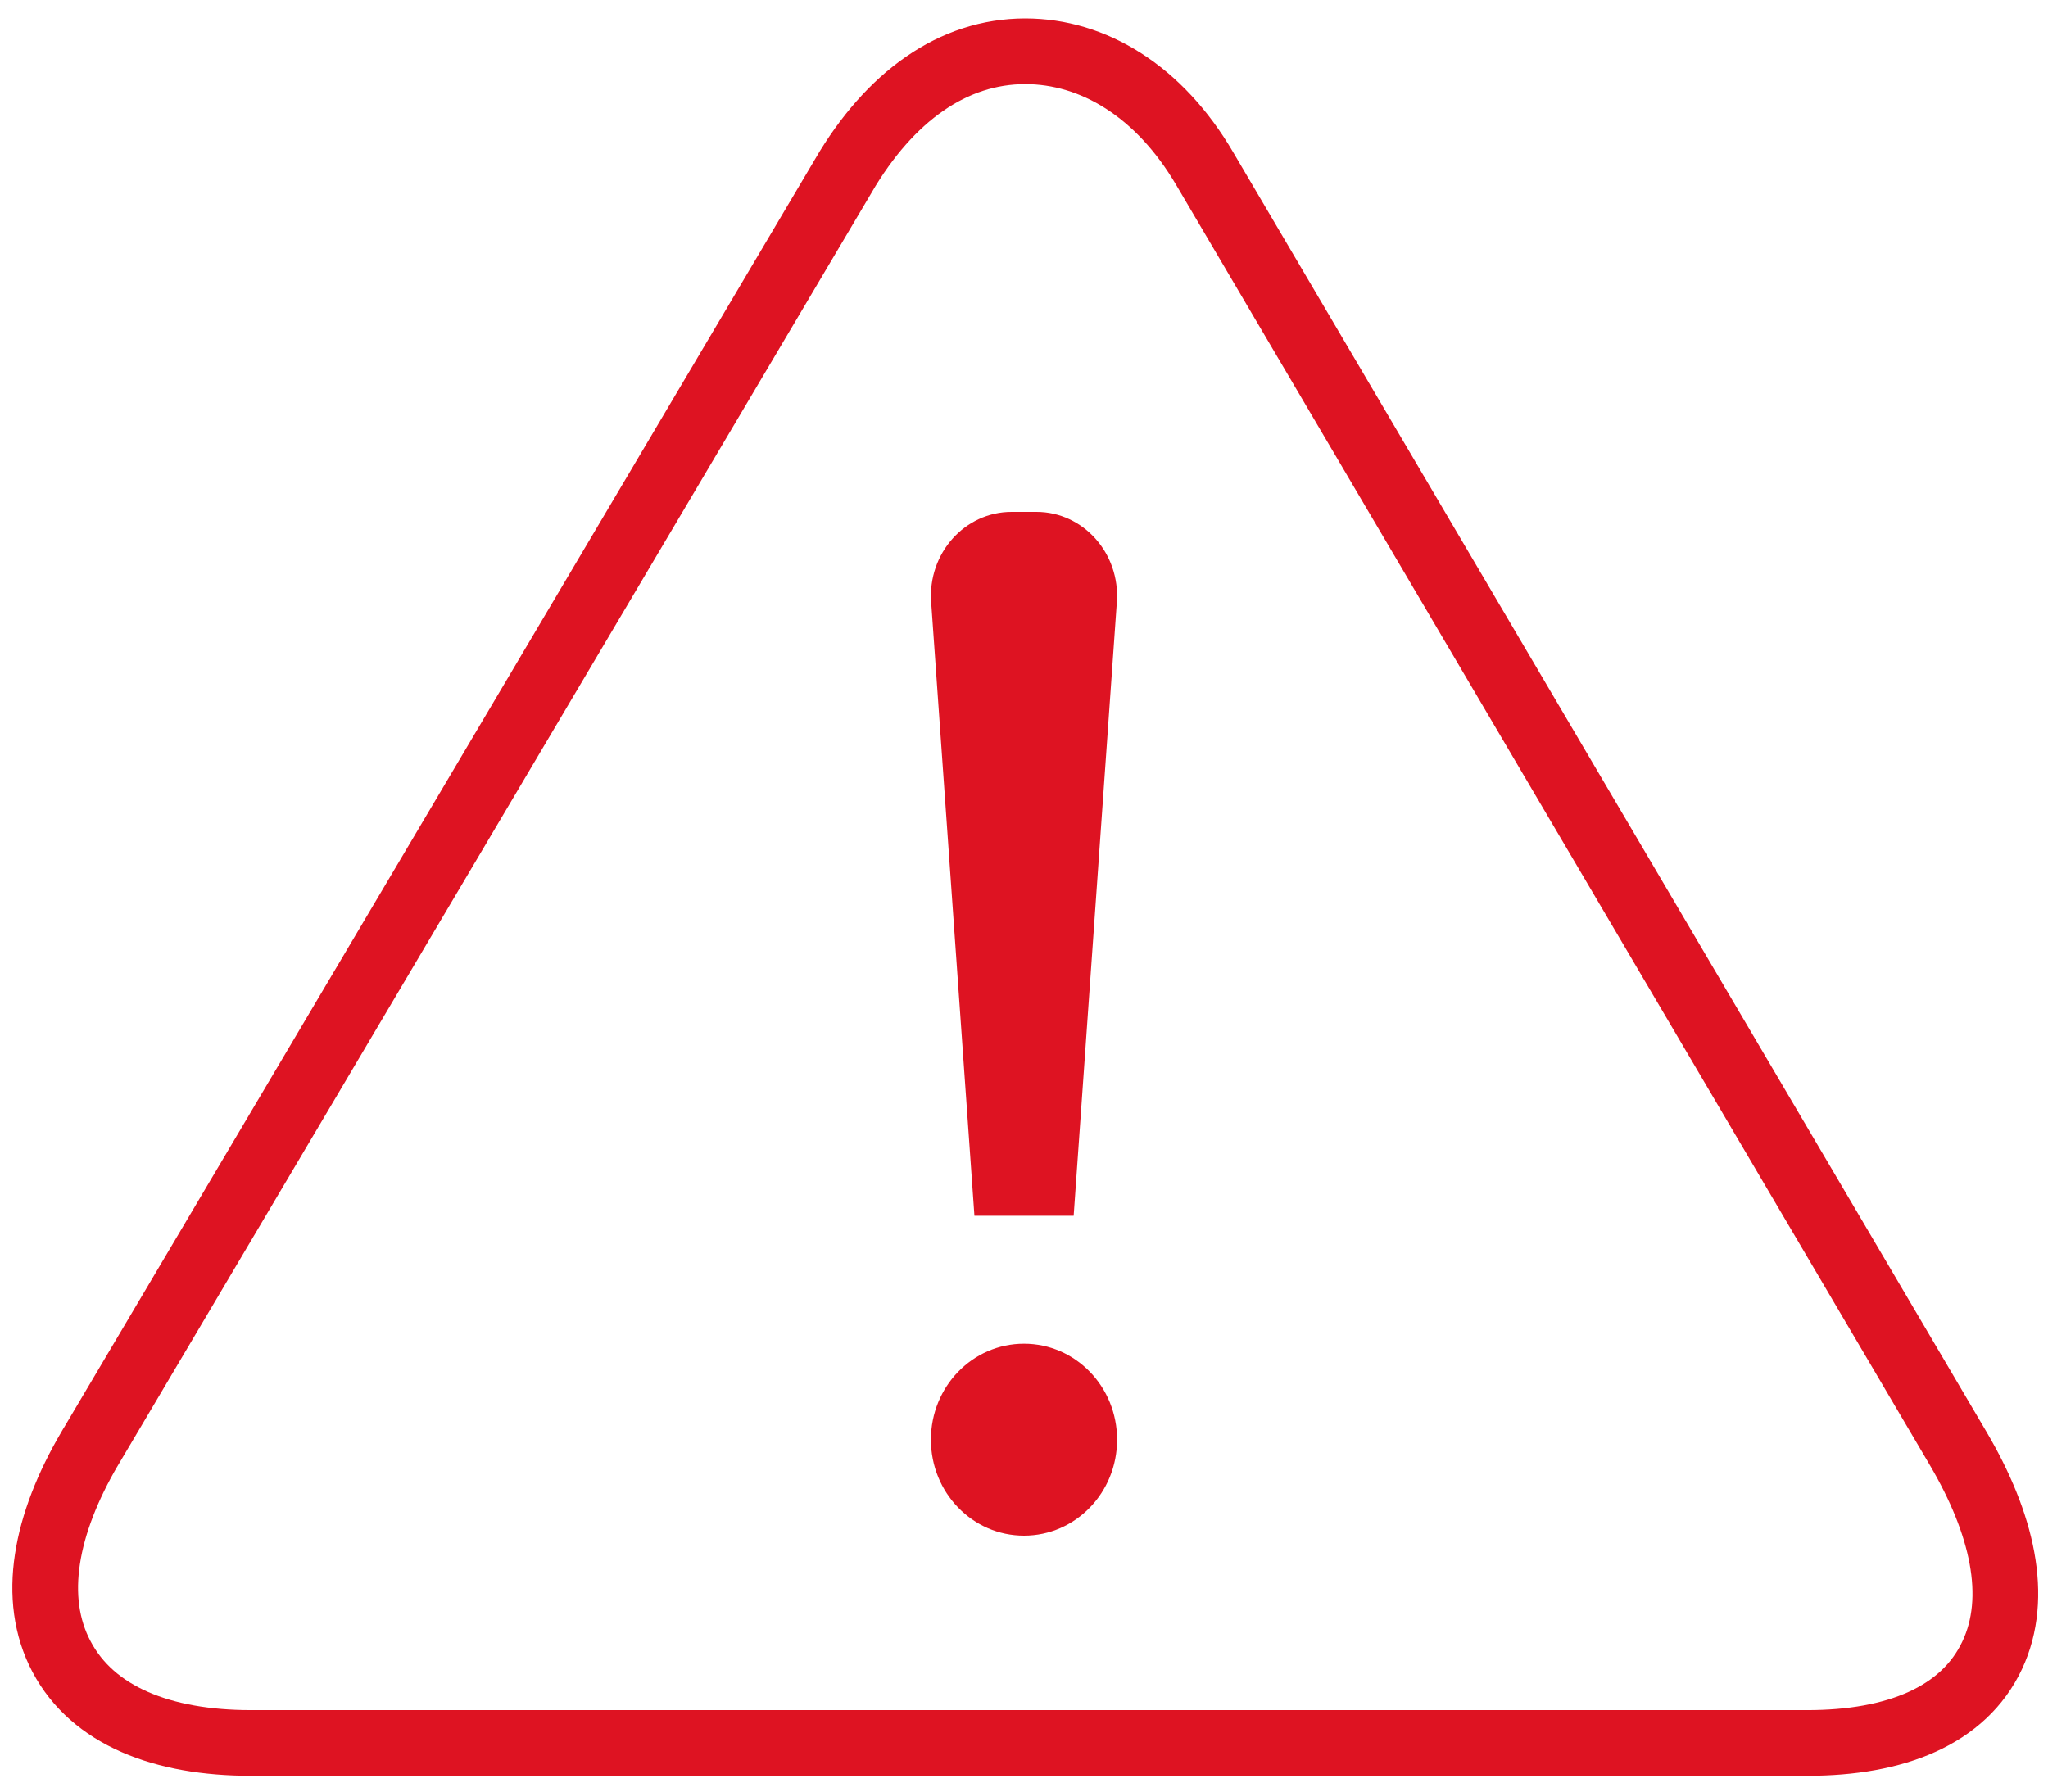
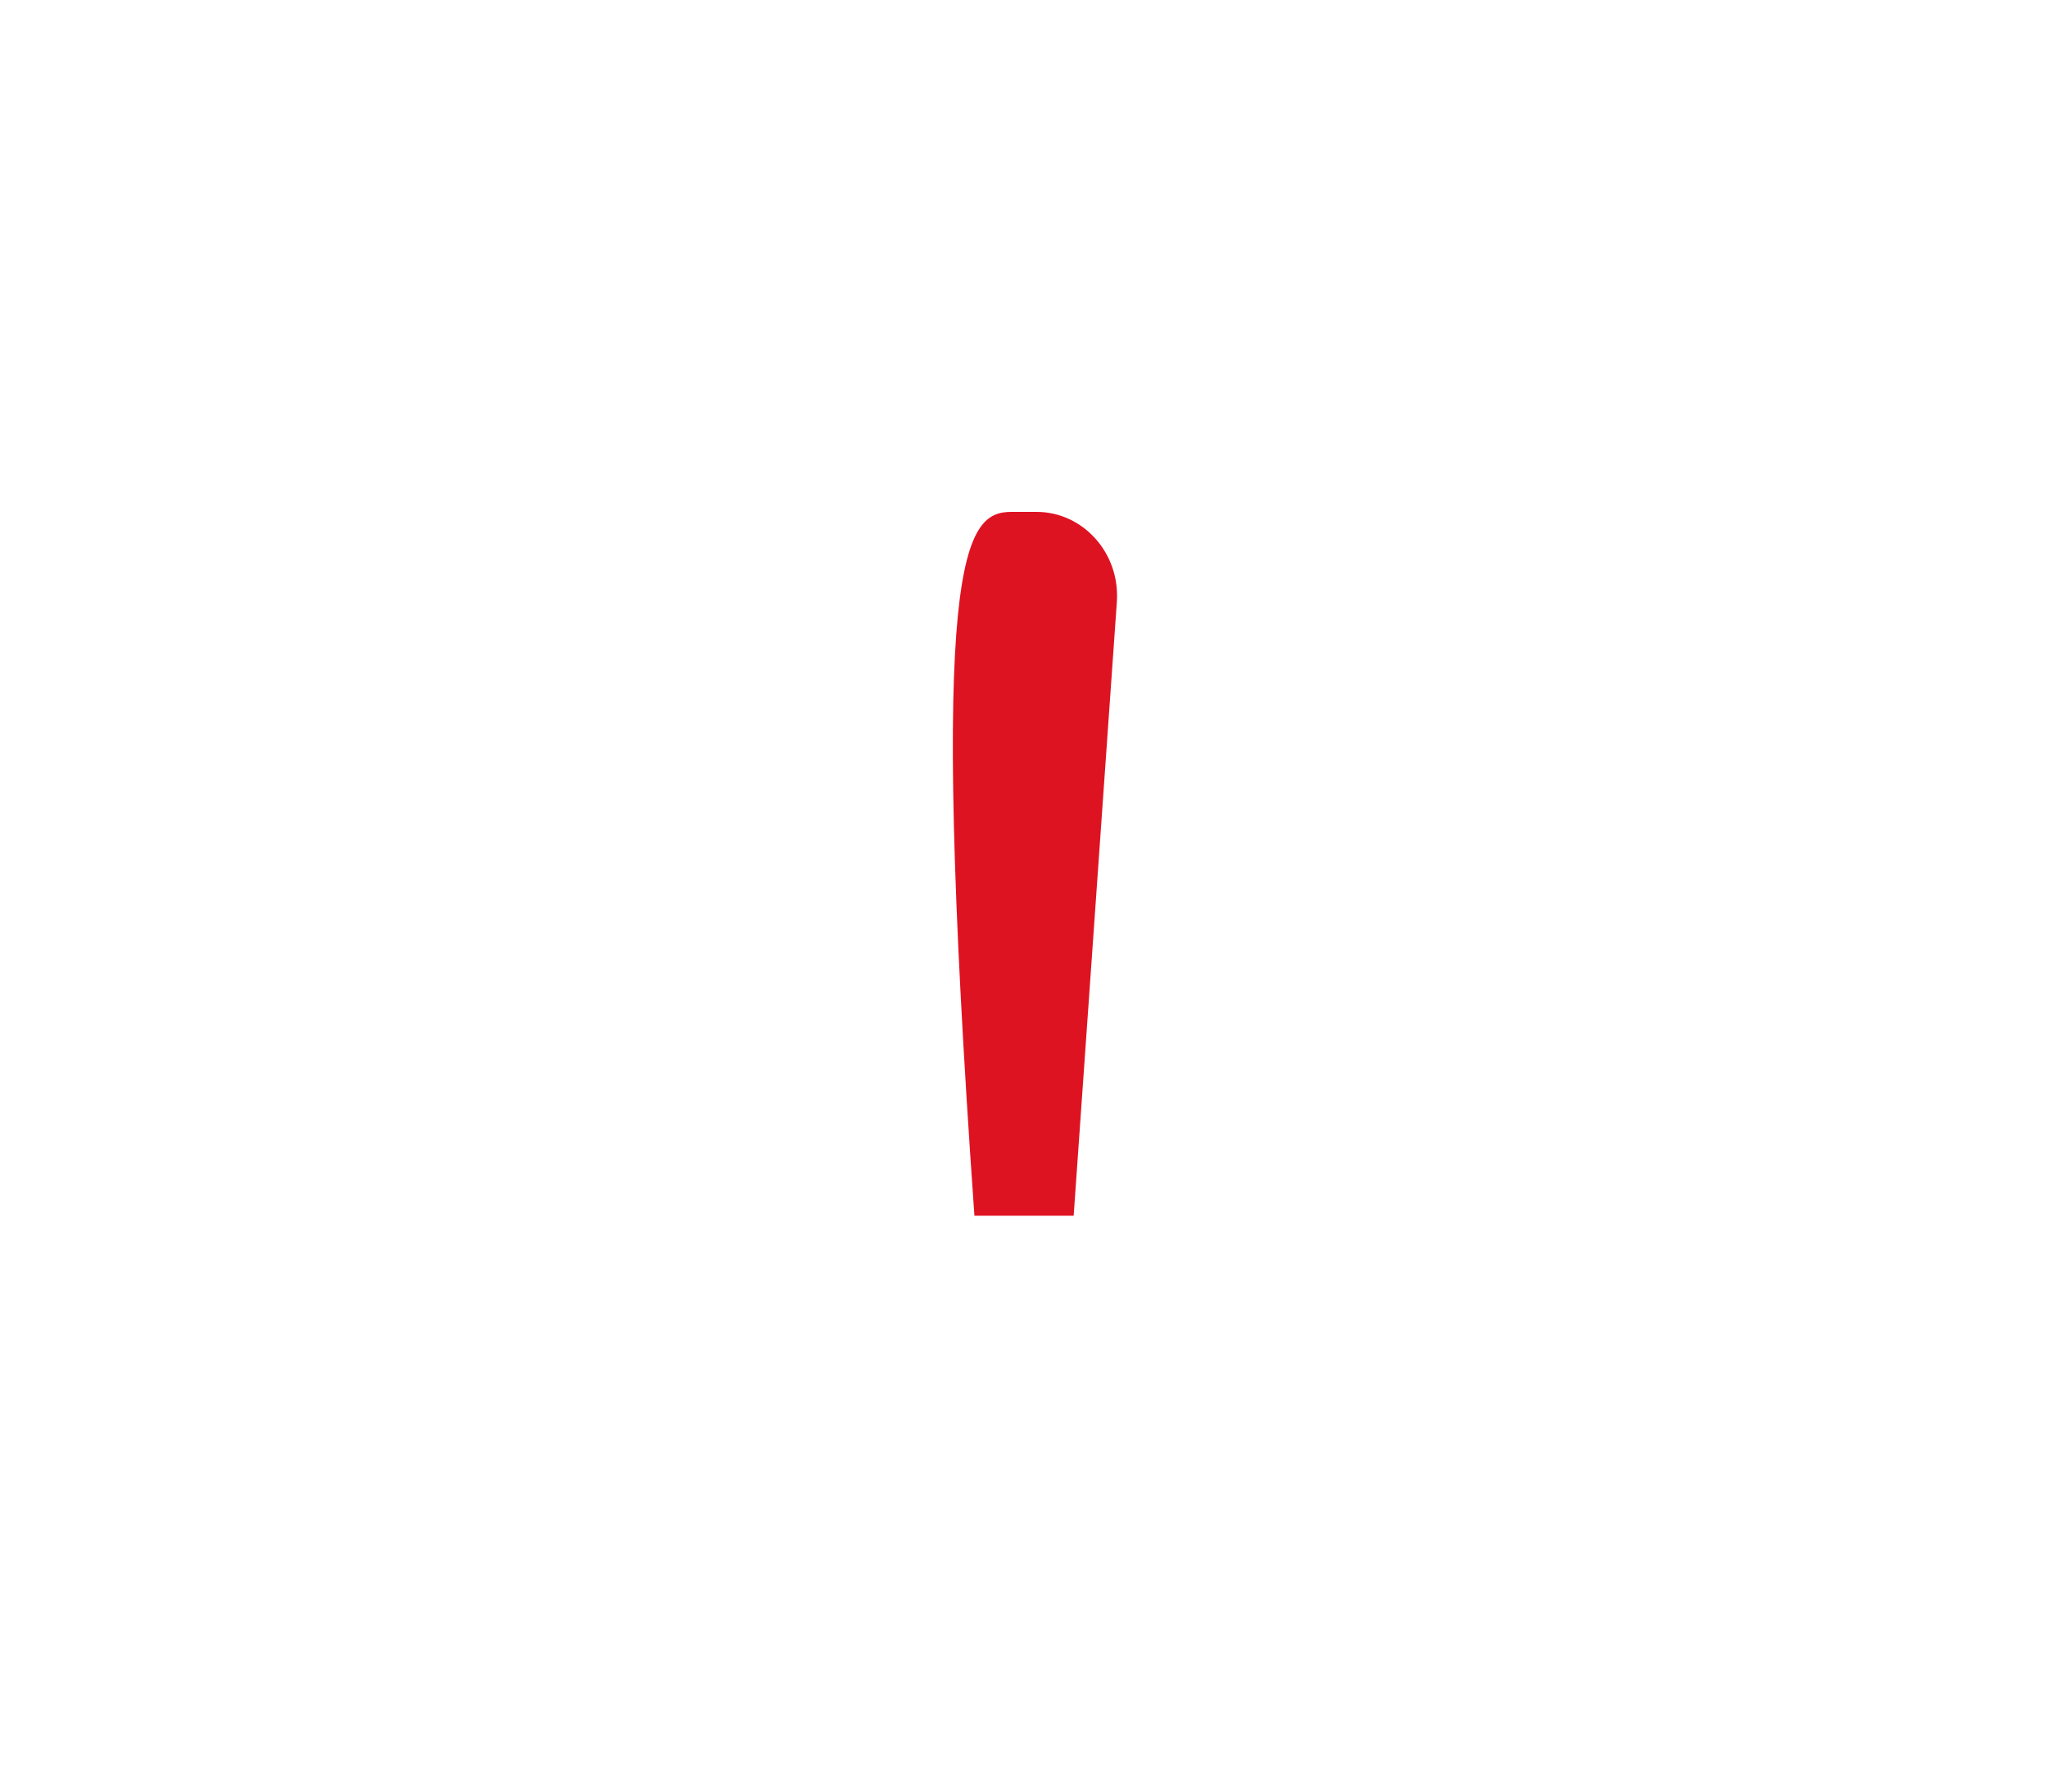
<svg xmlns="http://www.w3.org/2000/svg" width="24" height="21" fill="none" viewBox="0 0 24 21">
  <g id="alert-critical-small">
    <g id="Critical Alert 35px">
-       <path id="Fill 1" stroke="#DE1322" stroke-width=".77" d="M1.051 16.98L1.05 16.981C0.534 17.862 0.359 18.734 0.721 19.418C1.088 20.113 1.906 20.43 2.939 20.43H21.181C22.211 20.43 23.012 20.113 23.346 19.402C23.668 18.718 23.461 17.852 22.949 16.981L22.949 16.981L14.119 1.979C14.119 1.979 14.119 1.979 14.119 1.979C13.586 1.067 12.81 0.601 12.015 0.601C11.169 0.601 10.428 1.129 9.882 2.062C9.882 2.062 9.882 2.063 9.882 2.063L1.051 16.98Z" />
      <g id="Group 23">
-         <path id="Fill 3" fill="#DE1322" fill-rule="evenodd" d="M12 18C11.397 18 10.909 17.497 10.909 16.875C10.909 16.253 11.397 15.75 12 15.75C12.603 15.75 13.091 16.253 13.091 16.875C13.091 17.497 12.603 18 12 18Z" clip-rule="evenodd" />
-         <path id="Fill 5" fill="#DE1322" fill-rule="evenodd" d="M12.582 14.25H11.419L10.912 7.058C10.871 6.487 11.305 6 11.854 6H12.146C12.695 6 13.129 6.487 13.088 7.058L12.582 14.25Z" clip-rule="evenodd" />
+         <path id="Fill 5" fill="#DE1322" fill-rule="evenodd" d="M12.582 14.25H11.419C10.871 6.487 11.305 6 11.854 6H12.146C12.695 6 13.129 6.487 13.088 7.058L12.582 14.25Z" clip-rule="evenodd" />
      </g>
    </g>
  </g>
</svg>